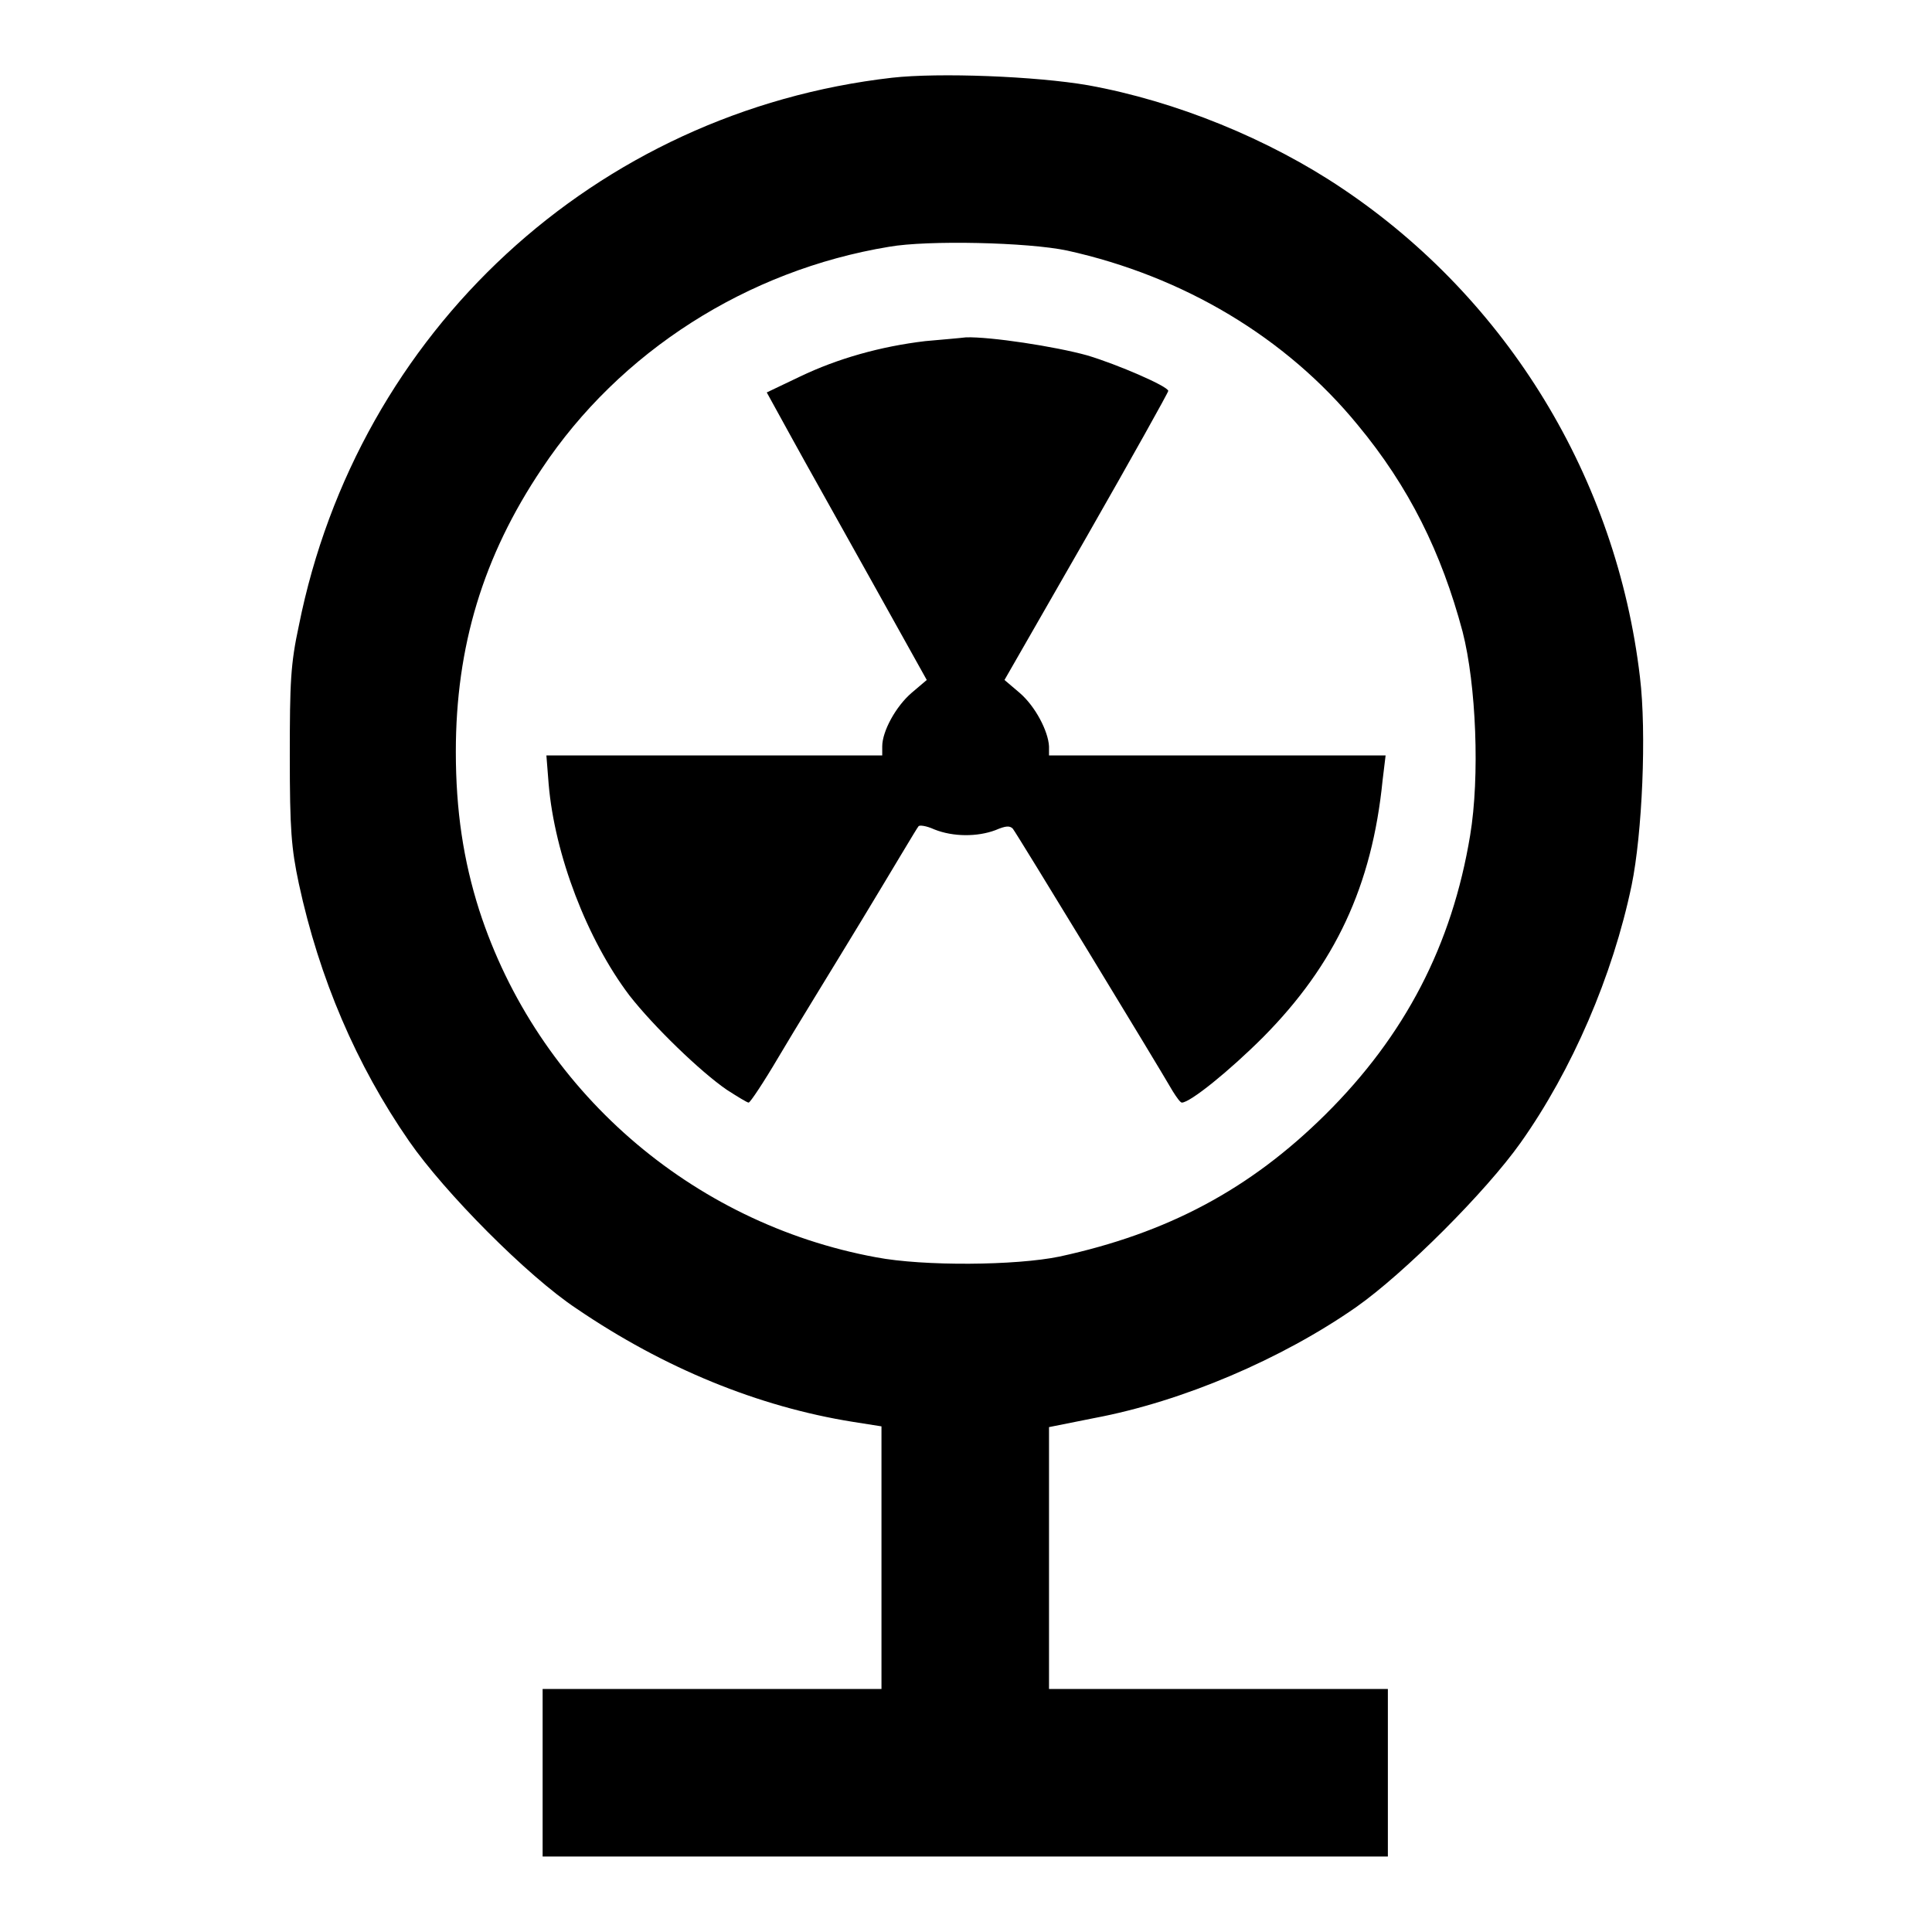
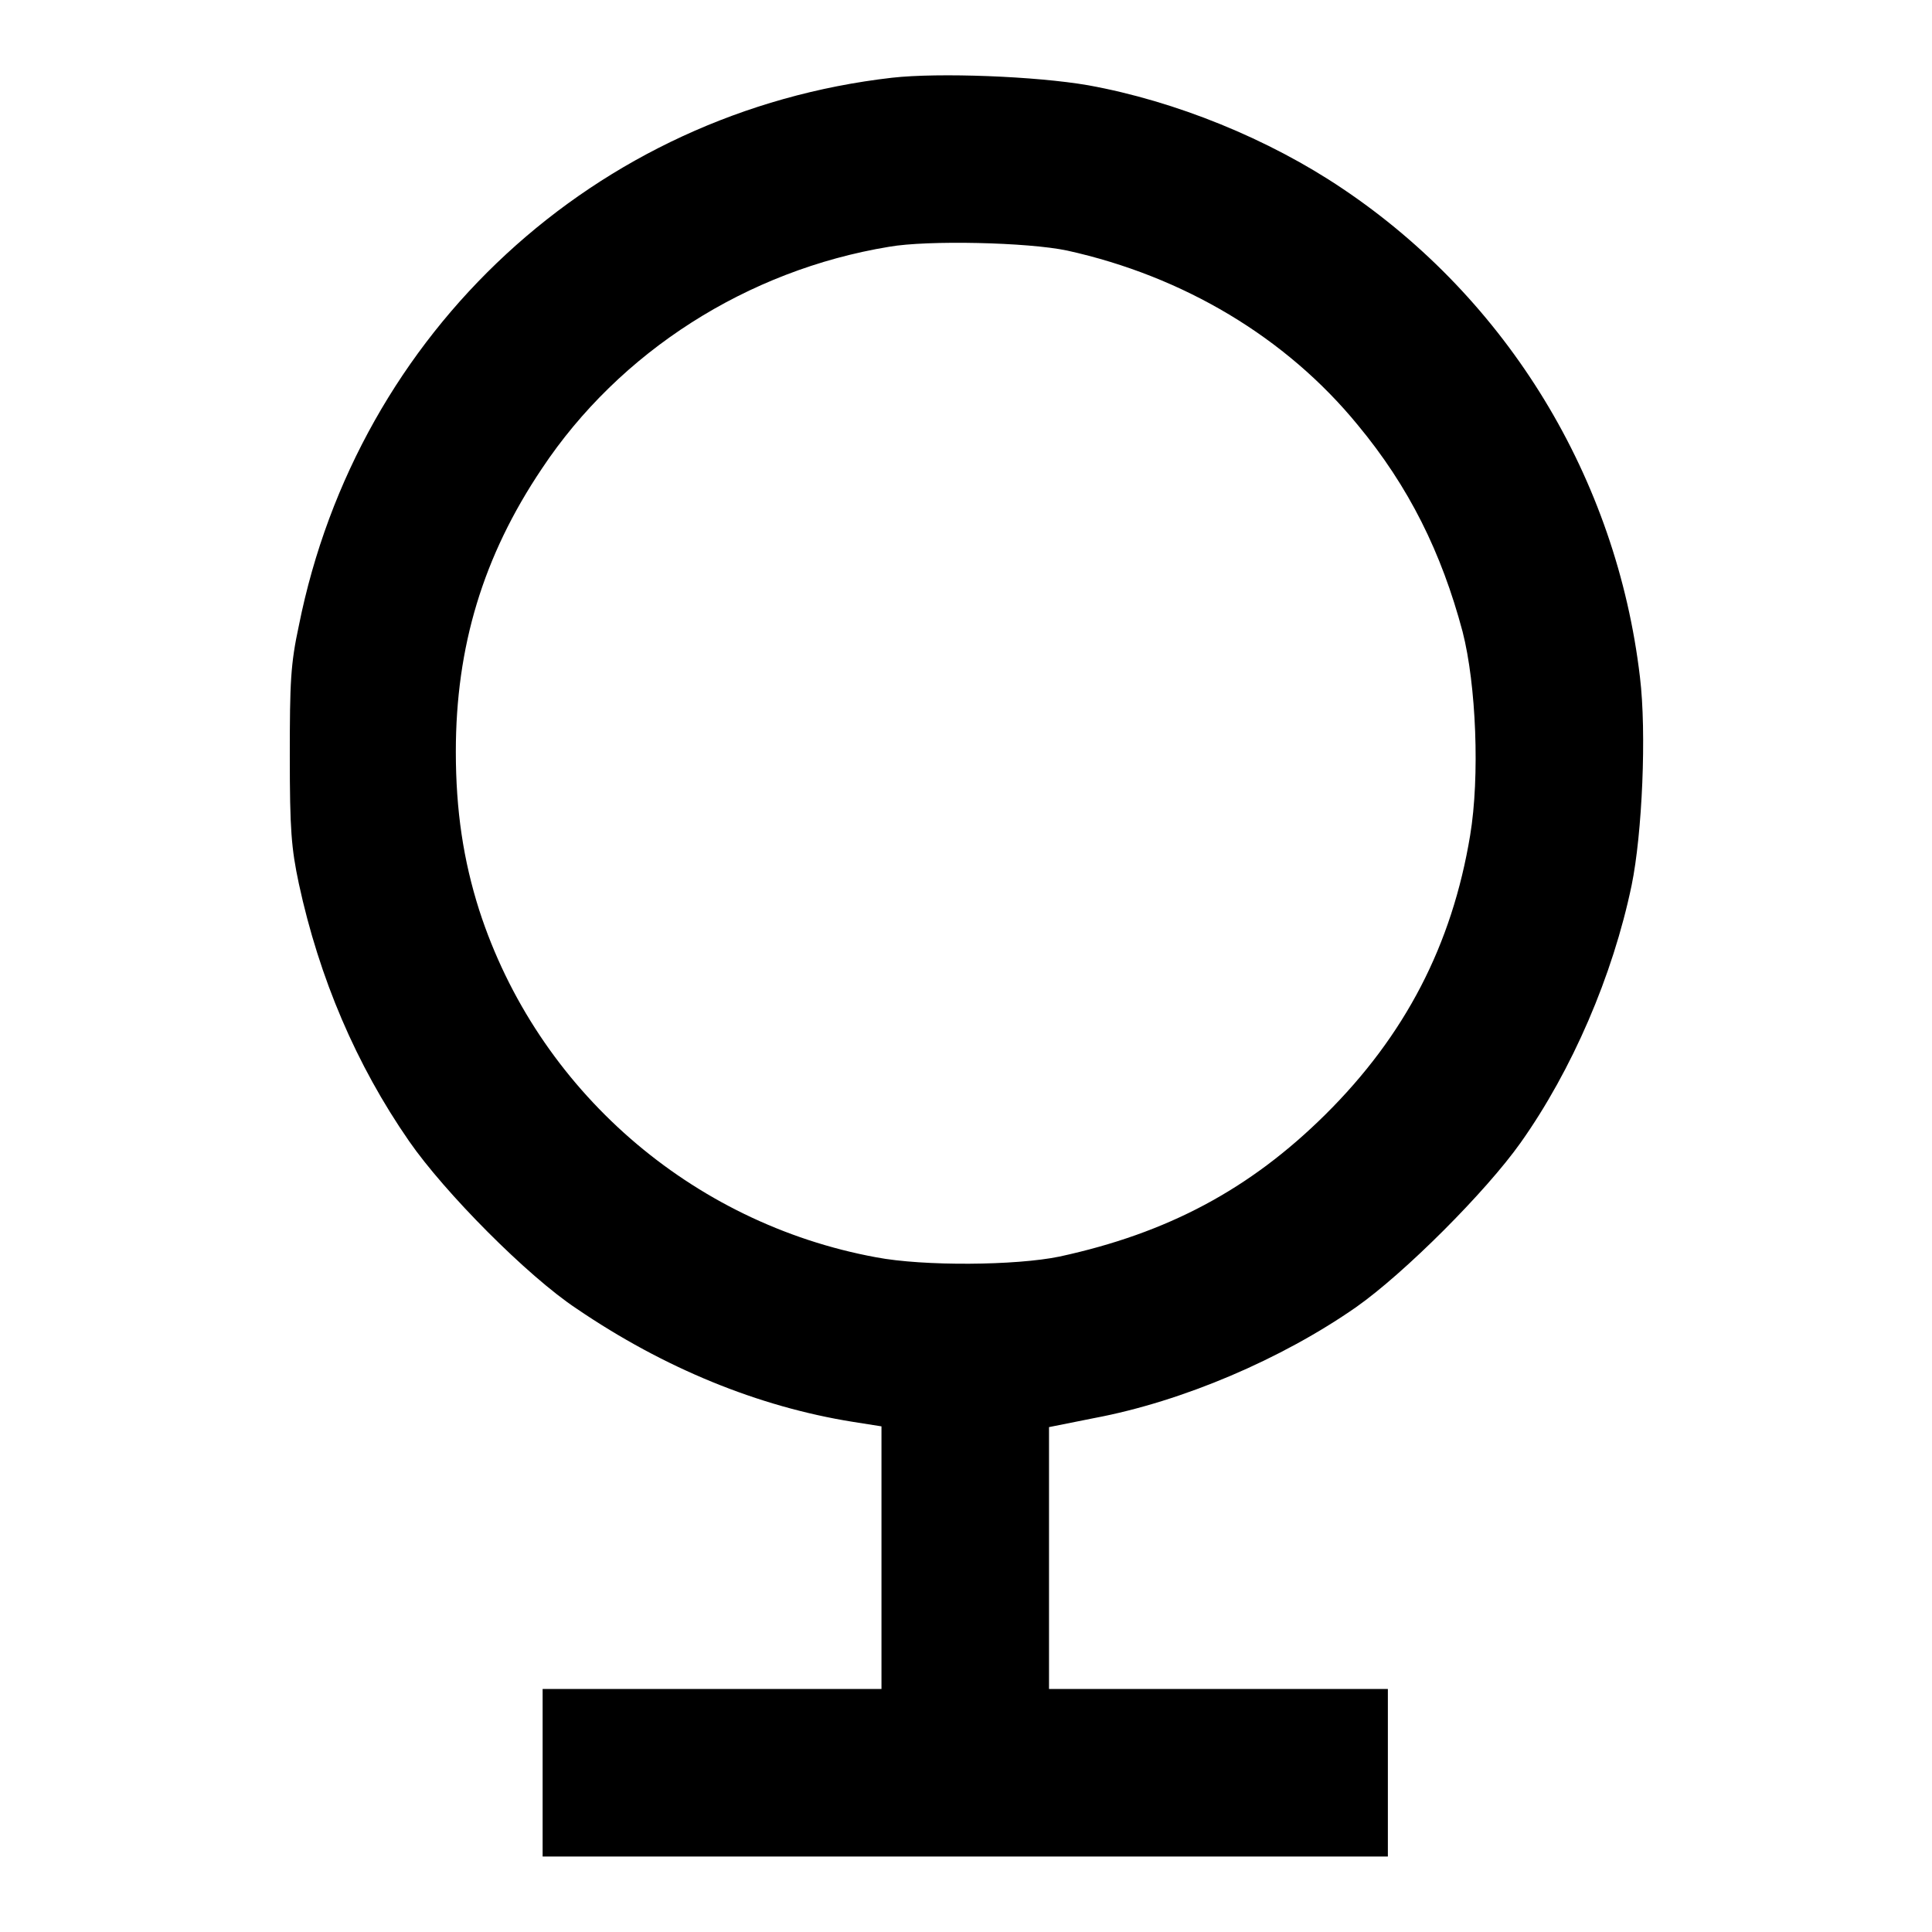
<svg xmlns="http://www.w3.org/2000/svg" version="1.1" x="0px" y="0px" viewBox="0 0 256 256" enable-background="new 0 0 256 256" xml:space="preserve">
  <g>
    <g>
      <g>
        <path fill="#000000" d="M118.2,10.3c-39.3,4.5-70.8,33.6-78.6,72.6c-1.1,5.1-1.2,7.5-1.2,17.3c0,9.7,0.2,12.2,1.2,16.9c2.7,12.5,7.6,24,14.6,34.1c4.7,6.8,15.7,17.9,22.2,22.2c11.6,7.9,24.1,13,36.6,15l3.8,0.6v17.4v17.4H94.3H71.9v11.1V246h56h56v-11.1v-11.1h-22.5H139v-17.4v-17.3l6-1.2c11.7-2.2,24.8-7.8,34.7-14.7c6.4-4.5,17.2-15.3,21.8-21.8c6.8-9.6,12.2-22.1,14.7-34.1c1.4-6.8,2-20.2,1.1-27.6c-3.1-26.3-17.5-50-39.4-64.7c-9.8-6.6-22.1-11.6-33.7-13.7C137.3,10.1,124.4,9.6,118.2,10.3z M141.4,33.2c15.4,3.4,29,11.5,38.5,23.1c6.8,8.2,11.1,16.9,13.9,27.4c1.8,7,2.3,19.2,1,27c-2.4,14.5-8.6,26.5-19.2,37c-10,9.9-20.9,15.7-35.2,18.8c-5.8,1.2-18,1.3-24.3,0.1c-24.5-4.5-44.9-22.2-52.6-46c-2.1-6.6-3.1-13.2-3.1-21c0-13.9,3.6-25.9,11.4-37.5c10.3-15.5,27.2-26.3,46-29.4C122.9,31.8,136.2,32.1,141.4,33.2z" />
-         <path fill="#000000" d="M122.6,45.2c-5.9,0.7-11.6,2.3-16.6,4.7l-4.4,2.1l3.3,6c1.8,3.3,6.6,11.8,10.6,19l7.3,13.1l-2,1.7c-2.1,1.8-3.9,5.1-3.9,7.1v1.2H94.6H72.4l0.3,3.8c0.8,9.4,5.1,20.6,10.7,28c3.2,4.1,9.4,10.1,12.9,12.5c1.4,0.9,2.7,1.7,2.9,1.7c0.2,0,2-2.7,4-6.1c2-3.4,7-11.5,11-18.1c4-6.6,7.3-12.2,7.5-12.4c0.1-0.2,1-0.1,2.1,0.4c2.5,1,5.7,1,8.1,0.1c1.4-0.6,1.9-0.6,2.3-0.2c0.5,0.6,19,31,21.2,34.8c0.5,0.8,1,1.5,1.2,1.5c1.1,0,6.3-4.2,10.8-8.7c9.5-9.6,14.4-20,15.8-34l0.4-3.3h-22.2H139v-1.2c-0.1-2-1.8-5.3-3.9-7.1l-2-1.7l10.9-19c6-10.5,10.8-19.1,10.8-19.3c0-0.6-6.7-3.5-10.7-4.7c-4.3-1.2-12.9-2.5-16.1-2.4C127.2,44.8,124.8,45,122.6,45.2z" />
      </g>
    </g>
  </g>
</svg>